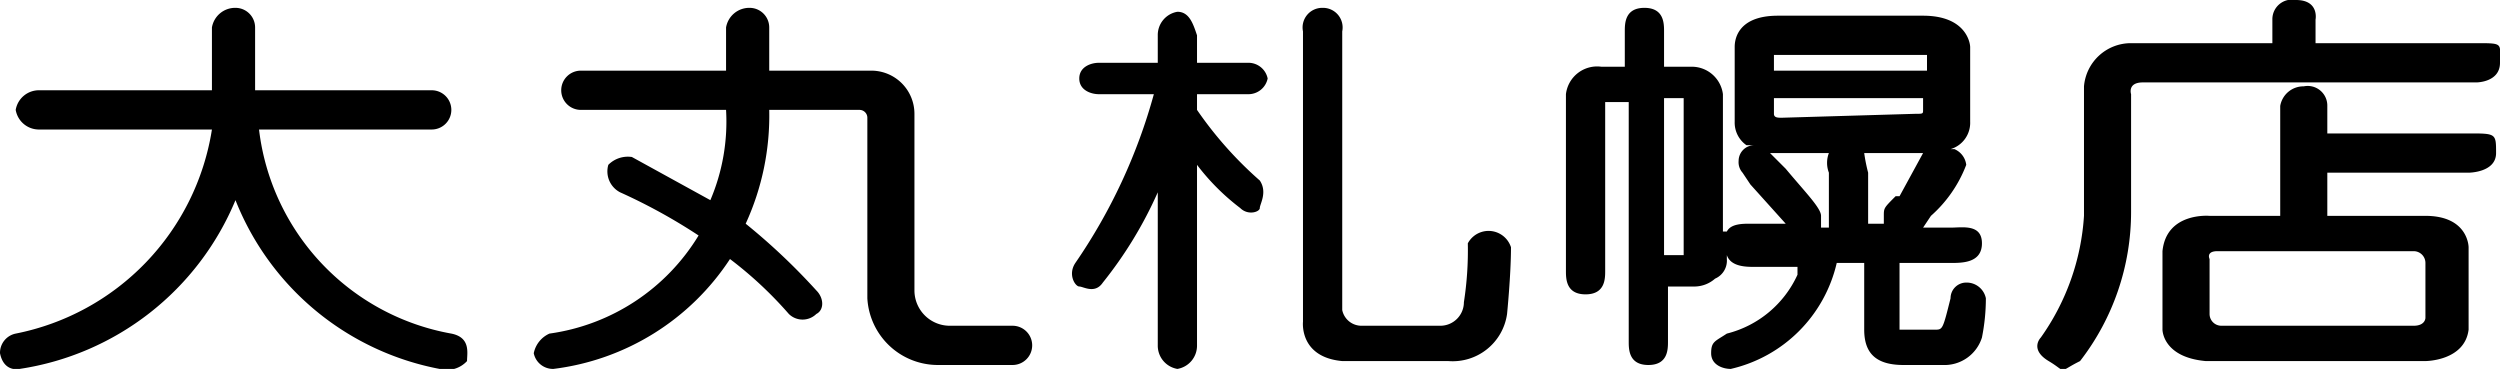
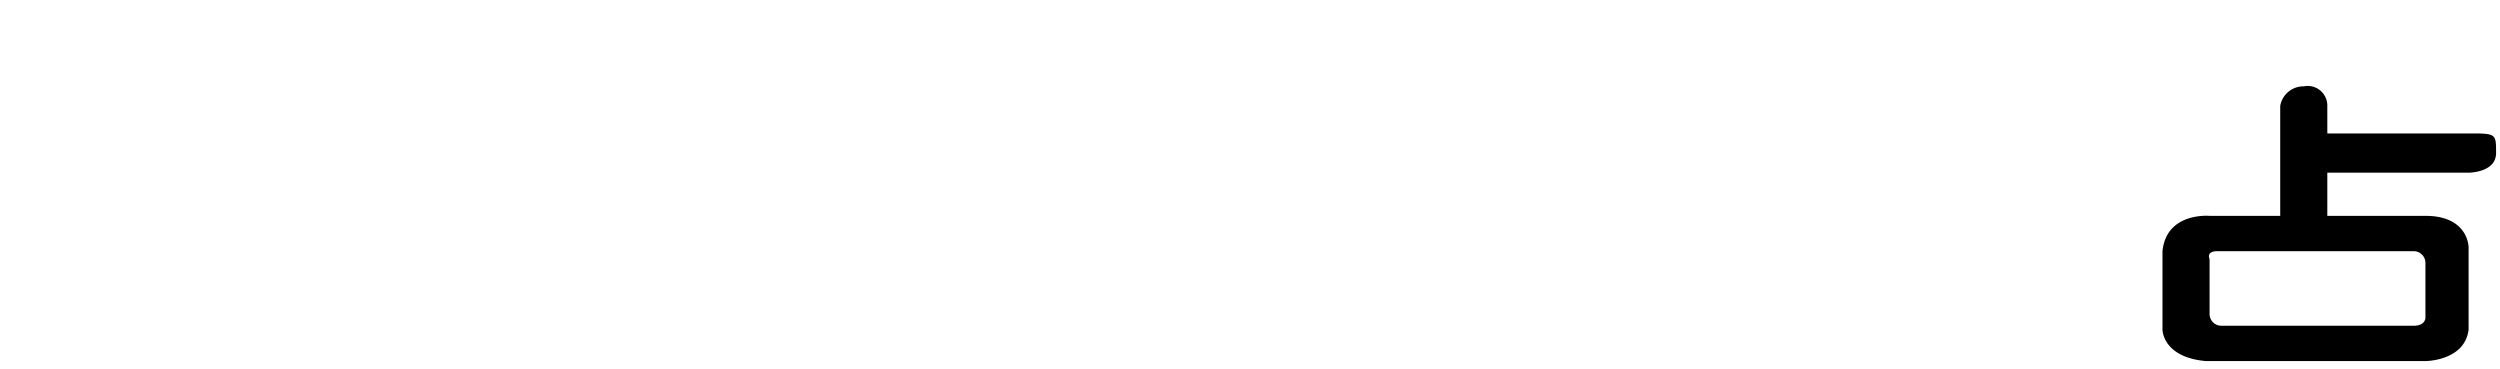
<svg xmlns="http://www.w3.org/2000/svg" viewBox="0 0 63.7 9.4">
  <title>アセット 12</title>
-   <path d="M5.4 2.3V.7A.6.6 0 0 1 6 .2a.5.5 0 0 1 .5.5v1.6H11a.5.5 0 0 1 .5.5.5.5 0 0 1-.5.5H6.6a6 6 0 0 0 4.9 5.2c.5.1.4.5.4.7a.7.7 0 0 1-.7.2A7 7 0 0 1 6 5.1 7.1 7.1 0 0 1 .5 9.4S.1 9.5 0 9a.5.5 0 0 1 .4-.5 6.3 6.3 0 0 0 5-5.2H1a.6.6 0 0 1-.6-.5.6.6 0 0 1 .6-.5zM18.5 1.8V.7a.6.6 0 0 1 .6-.5.5.5 0 0 1 .5.5v1.1h2.6a1.1 1.1 0 0 1 1.1 1.1v4.5a.9.9 0 0 0 .9.9h1.6a.5.5 0 0 1 .5.5.5.5 0 0 1-.5.5h-1.9a1.8 1.8 0 0 1-1.8-1.7V3a.2.2 0 0 0-.2-.2h-2.3a6.6 6.6 0 0 1-.6 2.9 16.1 16.1 0 0 1 1.8 1.7c.2.2.2.5 0 .6a.5.5 0 0 1-.7 0 10 10 0 0 0-1.5-1.4 6.3 6.3 0 0 1-4.5 2.8.5.5 0 0 1-.5-.4.7.7 0 0 1 .4-.5A5.3 5.3 0 0 0 17.8 6a14.4 14.4 0 0 0-2-1.1.6.6 0 0 1-.3-.7.7.7 0 0 1 .6-.2l2 1.1a5.1 5.1 0 0 0 .4-2.3h-3.7a.5.5 0 0 1-.5-.5.5.5 0 0 1 .5-.5zM49.2 5.5a3.3 3.3 0 0 0 .9-1.3.5.5 0 0 0-.3-.4h-.1a.7.7 0 0 0 .5-.7V1.2c0-.1-.1-.8-1.2-.8h-3.7c-1.1 0-1.1.7-1.1.8v1.9a.7.7 0 0 0 .3.6h.2a.4.4 0 0 0-.4.4.4.4 0 0 0 .1.3l.2.3.9 1h-.9c-.2 0-.5 0-.6.2h-.1V2.4a.8.8 0 0 0-.8-.7h-.7V.8c0-.2 0-.6-.5-.6s-.5.4-.5.6v.9h-.6a.8.8 0 0 0-.9.7v4.5c0 .2 0 .6.5.6s.5-.4.5-.6V2.6h.6v6.1c0 .2 0 .6.5.6s.5-.4.5-.6V7.3h.7a.8.8 0 0 0 .5-.2.5.5 0 0 0 .3-.5v-.1c.1.3.5.3.7.3h1.1V7A2.7 2.7 0 0 1 44 8.5c-.3.2-.4.2-.4.5s.3.4.5.4a3.6 3.6 0 0 0 2.7-2.7h.7v1.7c0 .6.3.9 1 .9h1a1 1 0 0 0 1-.7 5.1 5.1 0 0 0 .1-1 .5.5 0 0 0-.5-.4.4.4 0 0 0-.4.4c-.2.8-.2.8-.4.8h-.9V6.7h1.3c.3 0 .8 0 .8-.5s-.5-.4-.8-.4H49zm-6.3 1h-.5v-4h.5zm2.3-5.1h3.9v.4h-3.9zm1.4 3v1.4h-.2v-.3c0-.2-.4-.6-.9-1.2l-.4-.4h1.5a.7.7 0 0 0 0 .5zM45.4 3c-.1 0-.2 0-.2-.1v-.4H49v.3c0 .1 0 .1-.2.1zm3 2h-.1c-.3.3-.3.3-.3.5v.2h-.4V4.4a4.3 4.3 0 0 1-.1-.5H49zM32.1 4.6a9.7 9.7 0 0 1-1.6-1.8v-.4h1.3a.5.5 0 0 0 .5-.4.5.5 0 0 0-.5-.4h-1.3V.9c-.1-.3-.2-.6-.5-.6a.6.6 0 0 0-.5.6v.7H28c-.2 0-.5.1-.5.4s.3.4.5.4h1.4a14.2 14.2 0 0 1-2 4.3c-.2.3 0 .6.1.6s.4.2.6-.1a10.4 10.4 0 0 0 1.4-2.3v3.9a.6.6 0 0 0 .5.6.6.6 0 0 0 .5-.6V4.2a5.7 5.7 0 0 0 1.1 1.1c.2.2.5.1.5 0s.2-.4 0-.7M34.2.8a.5.5 0 0 0-.5-.6.5.5 0 0 0-.5.6v7.4s-.1.9 1 1h2.7A1.4 1.4 0 0 0 38.4 8s.1-1 .1-1.7a.6.6 0 0 0-1.1-.1 8.6 8.6 0 0 1-.1 1.5.6.6 0 0 1-.6.6h-2a.5.5 0 0 1-.5-.4zM59 1.1V.5s.1-.5-.5-.5a.5.5 0 0 0-.6.5v.6h-3.6a1.2 1.2 0 0 0-1.2 1.1v3.3A6 6 0 0 1 52 8.6s-.3.3.2.6.2.3.8 0a6.2 6.2 0 0 0 1.3-3.8v-3s-.1-.3.3-.3h8.5s.6 0 .6-.5.1-.5-.6-.5z" />
  <path d="M62.9 3.4h-3.6v-.7a.5.5 0 0 0-.6-.5.6.6 0 0 0-.6.5v2.8h-1.8s-1.1-.1-1.2.9v2s0 .7 1.1.8h5.6s1 0 1.1-.8V6.3s0-.8-1.1-.8h-2.5V4.4h3.6s.7 0 .7-.5 0-.5-.7-.5m-1.4 3a.3.3 0 0 1 .3.3v1.4s0 .2-.3.2h-4.9a.3.3 0 0 1-.3-.3V6.6s-.1-.2.2-.2z" />
</svg>